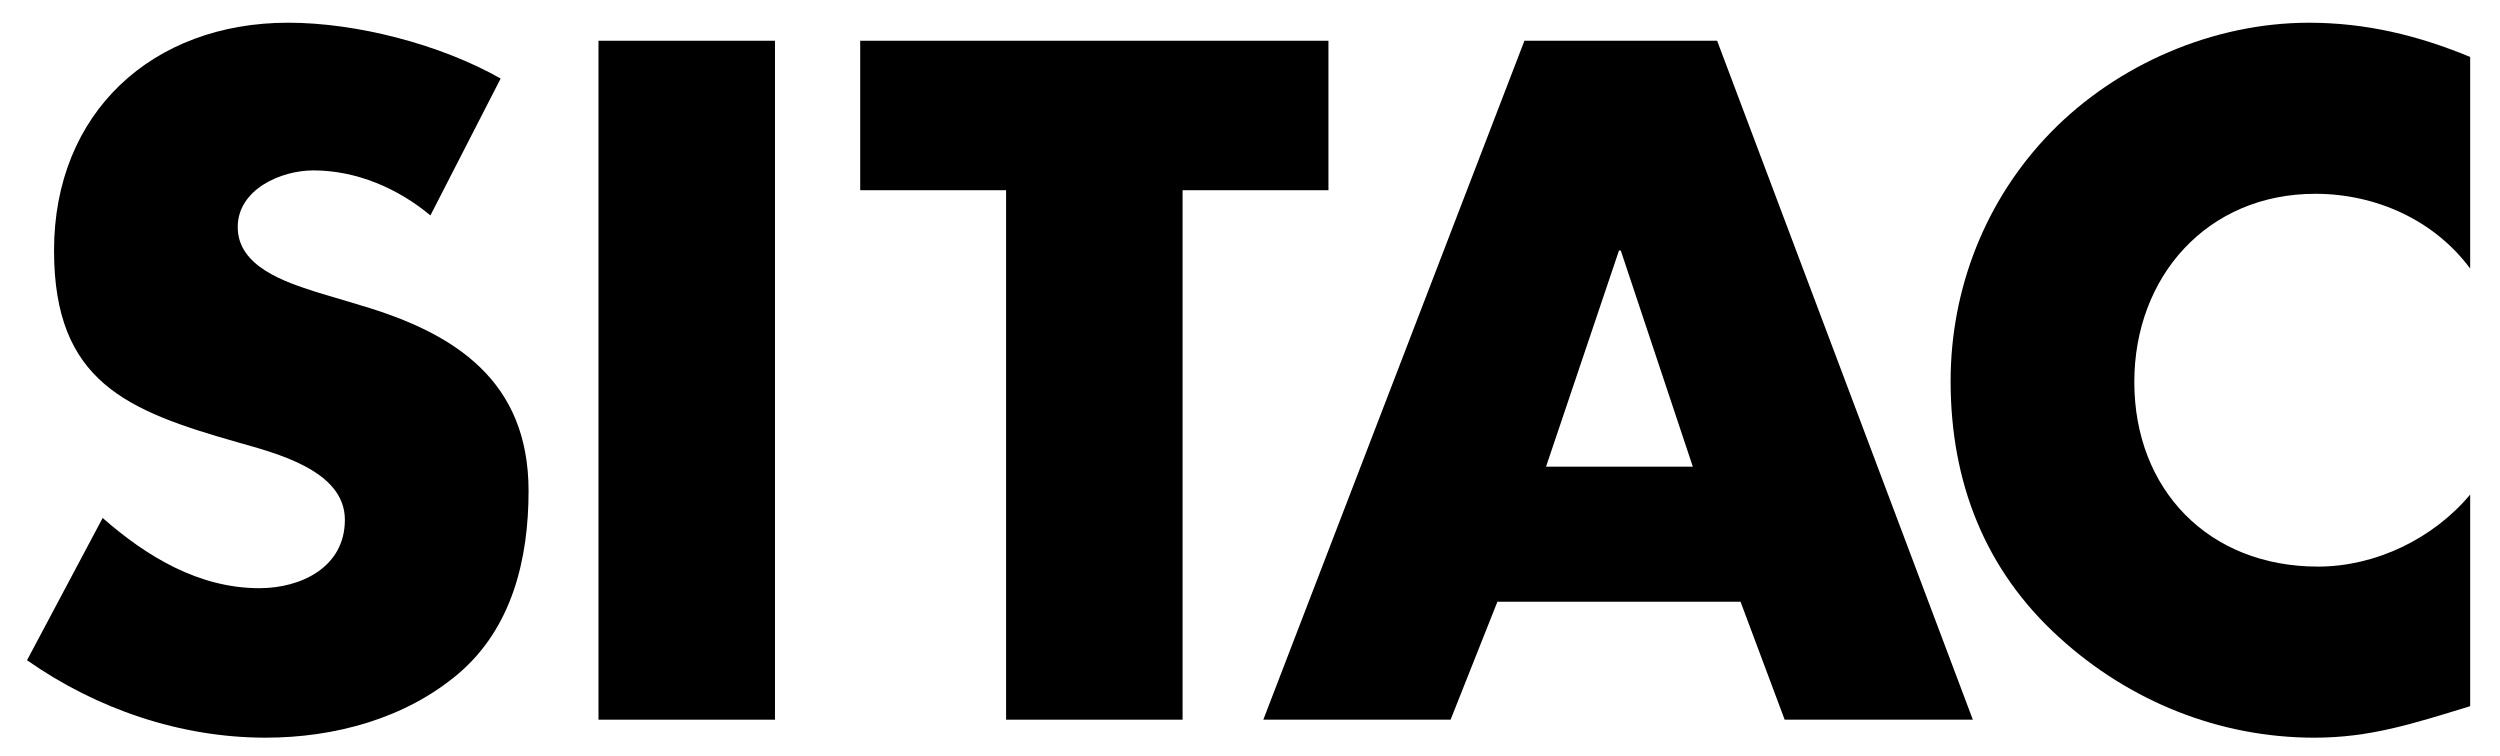
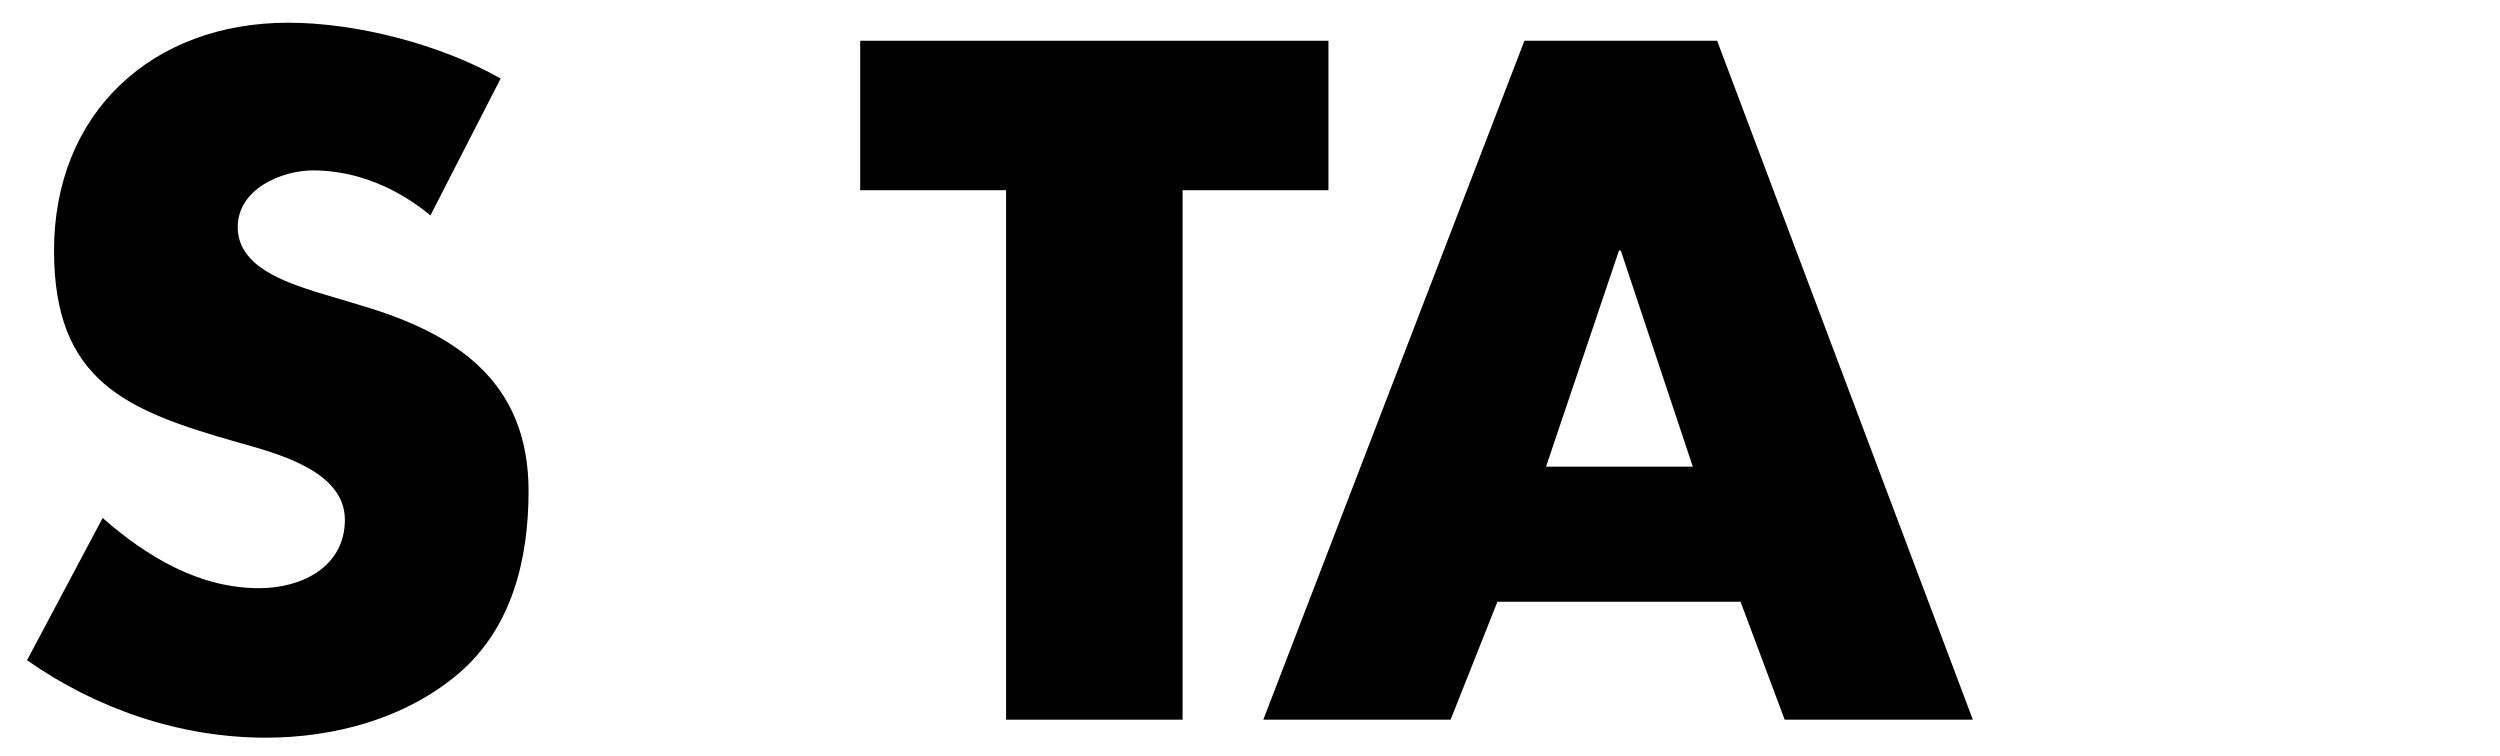
<svg xmlns="http://www.w3.org/2000/svg" version="1.1" id="Layer_1" x="0px" y="0px" width="225px" height="68px" viewBox="0 0 225 68" enable-background="new 0 0 225 68" xml:space="preserve">
  <path d="M38.737,19.388c-2.917-2.432-6.645-4.052-10.535-4.052c-2.917,0-6.807,1.702-6.807,5.105c0,3.566,4.295,4.943,7.05,5.835  l4.052,1.215c8.509,2.512,15.074,6.808,15.074,16.695c0,6.078-1.459,12.318-6.321,16.451c-4.781,4.052-11.184,5.754-17.342,5.754  c-7.699,0-15.235-2.594-21.476-6.97l6.807-12.804c3.971,3.484,8.671,6.32,14.101,6.32c3.728,0,7.699-1.863,7.699-6.159  c0-4.457-6.24-5.996-9.644-6.969c-9.968-2.837-16.532-5.43-16.532-17.262c0-12.399,8.833-20.503,21.07-20.503  c6.159,0,13.696,1.945,19.125,5.024L38.737,19.388z" />
-   <path d="M69.748,64.771H53.864V3.667h15.884V64.771z" />
  <path d="M106.432,64.771H90.548V17.119H77.419V3.667h42.141v13.452h-13.128V64.771z" />
  <path d="M134.768,54.154l-4.214,10.616h-16.856l23.501-61.104h17.342l23.015,61.104h-16.937l-3.971-10.616H134.768z M145.87,22.548  h-0.162l-6.564,19.45h13.209L145.87,22.548z" />
-   <path d="M222.315,24.169c-3.242-4.376-8.509-6.727-13.938-6.727c-9.725,0-16.289,7.456-16.289,16.938  c0,9.644,6.645,16.614,16.532,16.614c5.187,0,10.373-2.513,13.696-6.483v19.044c-5.268,1.621-9.076,2.837-14.02,2.837  c-8.509,0-16.613-3.242-22.935-8.996c-6.726-6.077-9.806-14.02-9.806-23.096c0-8.347,3.161-16.37,8.996-22.367  c5.997-6.159,14.668-9.887,23.258-9.887c5.105,0,9.806,1.135,14.506,3.08V24.169z" />
</svg>